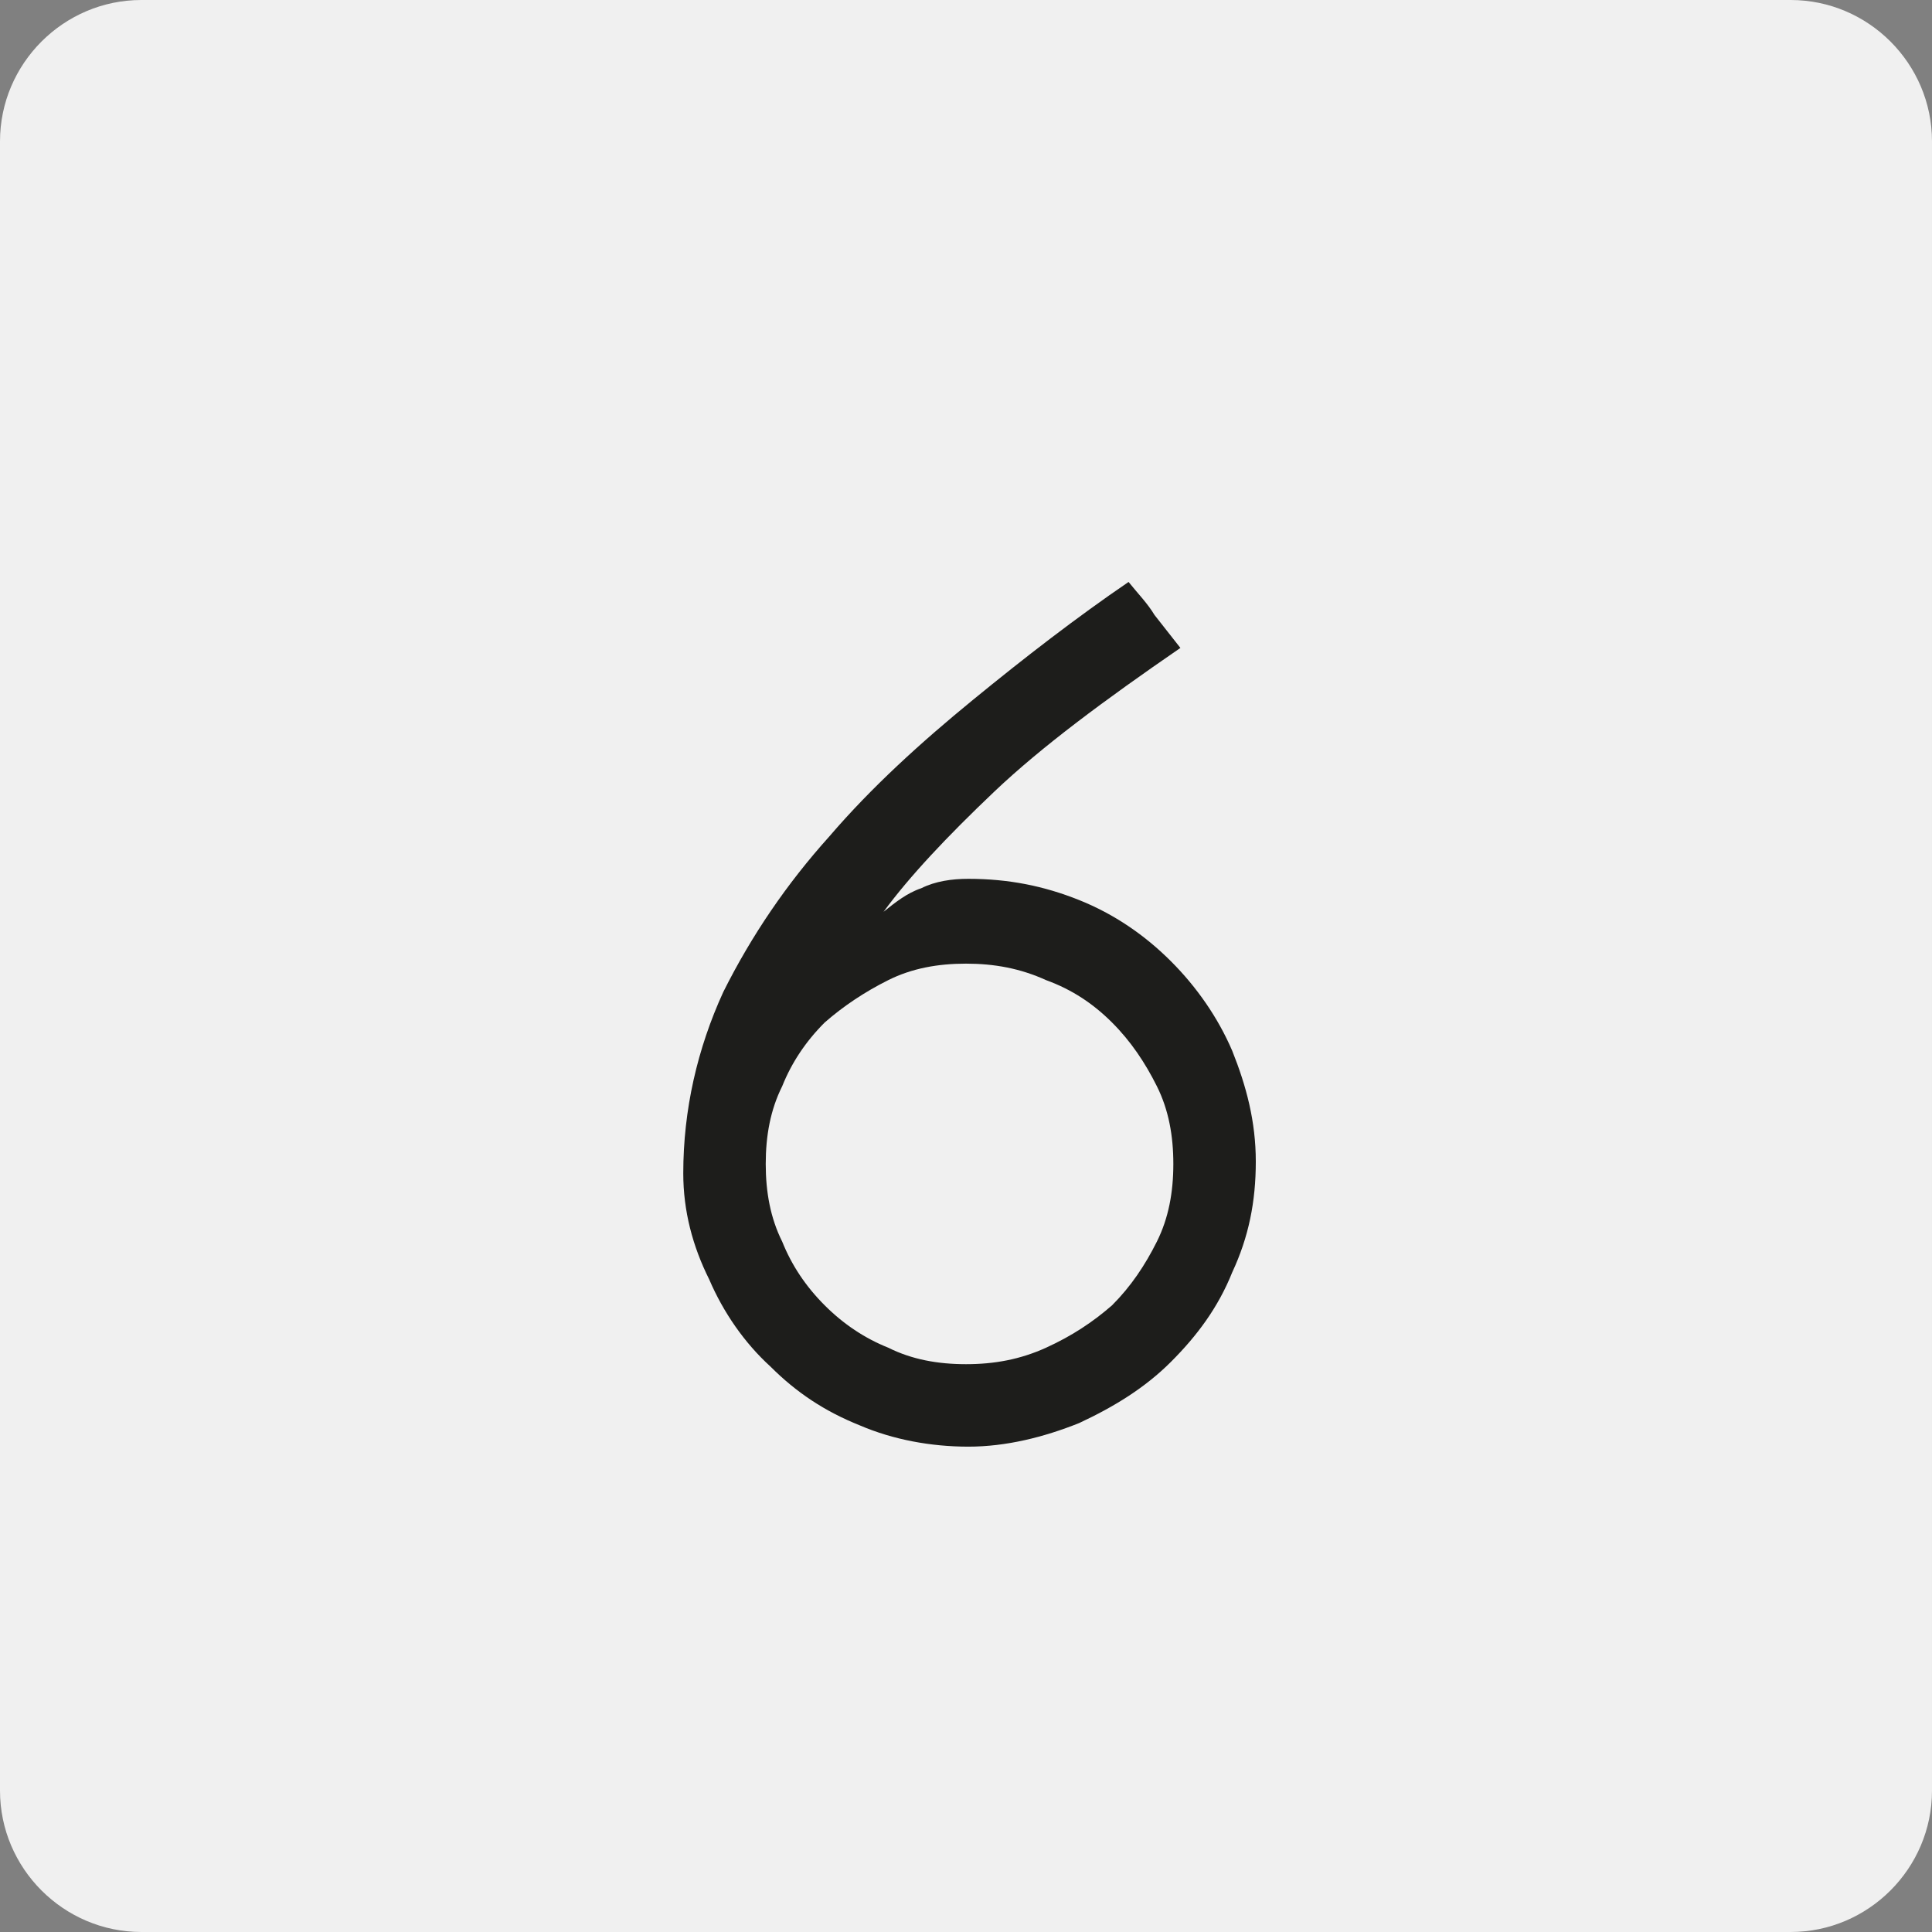
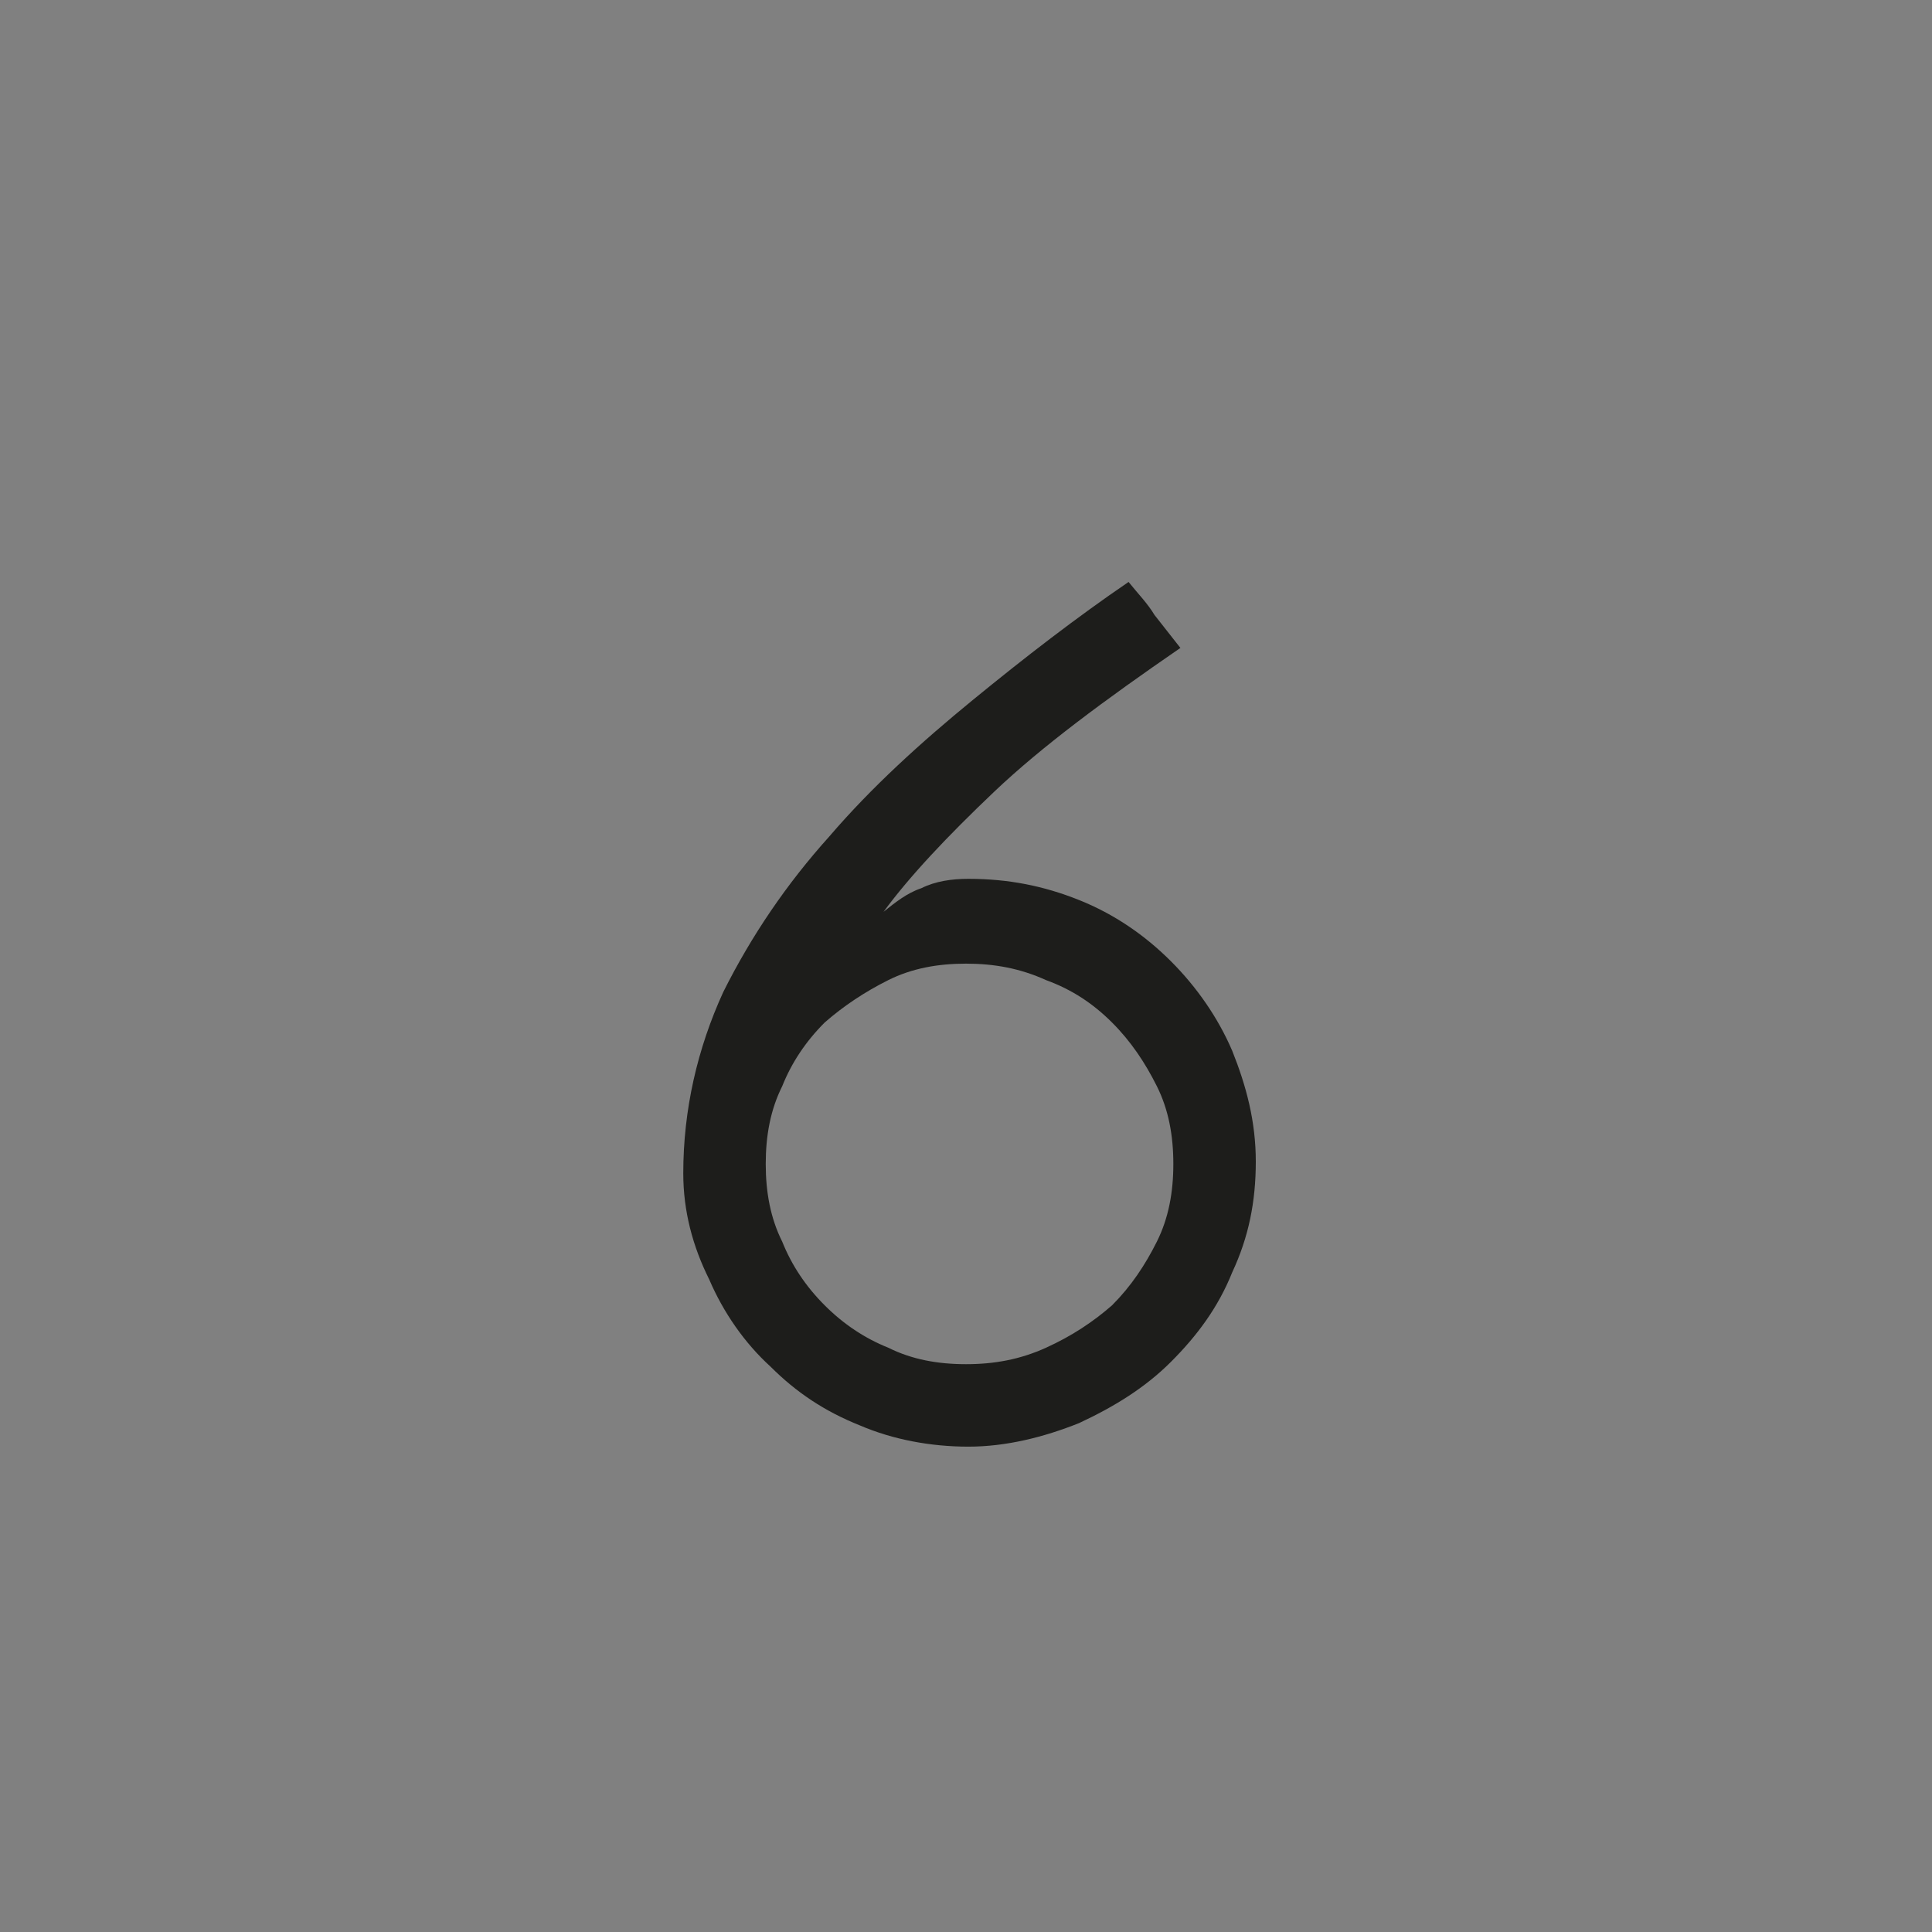
<svg xmlns="http://www.w3.org/2000/svg" version="1.1" id="Calque_1" x="0px" y="0px" viewBox="0 0 82 82" style="enable-background:new 0 0 82 82;" xml:space="preserve">
  <rect x="0" y="0" width="82" height="82" fill="#808080" stroke="none" />
  <style type="text/css">
	.st0{fill:#F0F0F0;}
	.st1{enable-background:new    ;}
	.st2{fill:#1D1D1B;}
</style>
  <g id="Pictogramme" transform="translate(-1186 -1604)">
    <g id="Rectangle_64">
-       <path class="st0" d="M1192,1604h70c3.3,0,6,2.7,6,6v70c0,3.3-2.7,6-6,6h-70c-3.3,0-6-2.7-6-6v-70    C1186,1606.7,1188.7,1604,1192,1604z" />
-     </g>
+       </g>
    <g class="st1">
      <path class="st2" d="M1215,1653.8c0-2.7,0.6-5.3,1.7-7.7c1.2-2.4,2.7-4.6,4.5-6.6c1.8-2.1,3.9-4,6.1-5.8c2.2-1.8,4.4-3.5,6.6-5    c0.4,0.5,0.8,0.9,1.1,1.4c0.4,0.5,0.7,0.9,1.1,1.4c-3.2,2.2-5.9,4.2-7.9,6.1c-2,1.9-3.6,3.6-4.7,5.1c0.5-0.4,1-0.8,1.6-1    c0.6-0.3,1.3-0.4,2-0.4c1.7,0,3.2,0.3,4.7,0.9c1.5,0.6,2.8,1.5,3.9,2.6c1.1,1.1,2,2.4,2.6,3.8c0.6,1.5,1,3,1,4.7    c0,1.7-0.3,3.2-1,4.7c-0.6,1.5-1.5,2.7-2.6,3.8c-1.1,1.1-2.4,1.9-3.9,2.6c-1.5,0.6-3.1,1-4.7,1c-1.6,0-3.2-0.3-4.6-0.9    c-1.5-0.6-2.7-1.4-3.8-2.5c-1.1-1-2-2.3-2.6-3.7C1215.4,1656.9,1215,1655.4,1215,1653.8z M1218.5,1653.4c0,1.2,0.2,2.3,0.7,3.3    c0.4,1,1,1.9,1.8,2.7c0.8,0.8,1.7,1.4,2.7,1.8c1,0.5,2.1,0.7,3.3,0.7c1.2,0,2.3-0.2,3.4-0.7c1.1-0.5,2-1.1,2.8-1.8    c0.8-0.8,1.4-1.7,1.9-2.7c0.5-1,0.7-2.1,0.7-3.3s-0.2-2.3-0.7-3.3c-0.5-1-1.1-1.9-1.9-2.7c-0.8-0.8-1.7-1.4-2.8-1.8    c-1.1-0.5-2.2-0.7-3.4-0.7c-1.2,0-2.3,0.2-3.3,0.7c-1,0.5-1.9,1.1-2.7,1.8c-0.8,0.8-1.4,1.7-1.8,2.7    C1218.7,1651.1,1218.5,1652.2,1218.5,1653.4z" />
    </g>
  </g>
</svg>